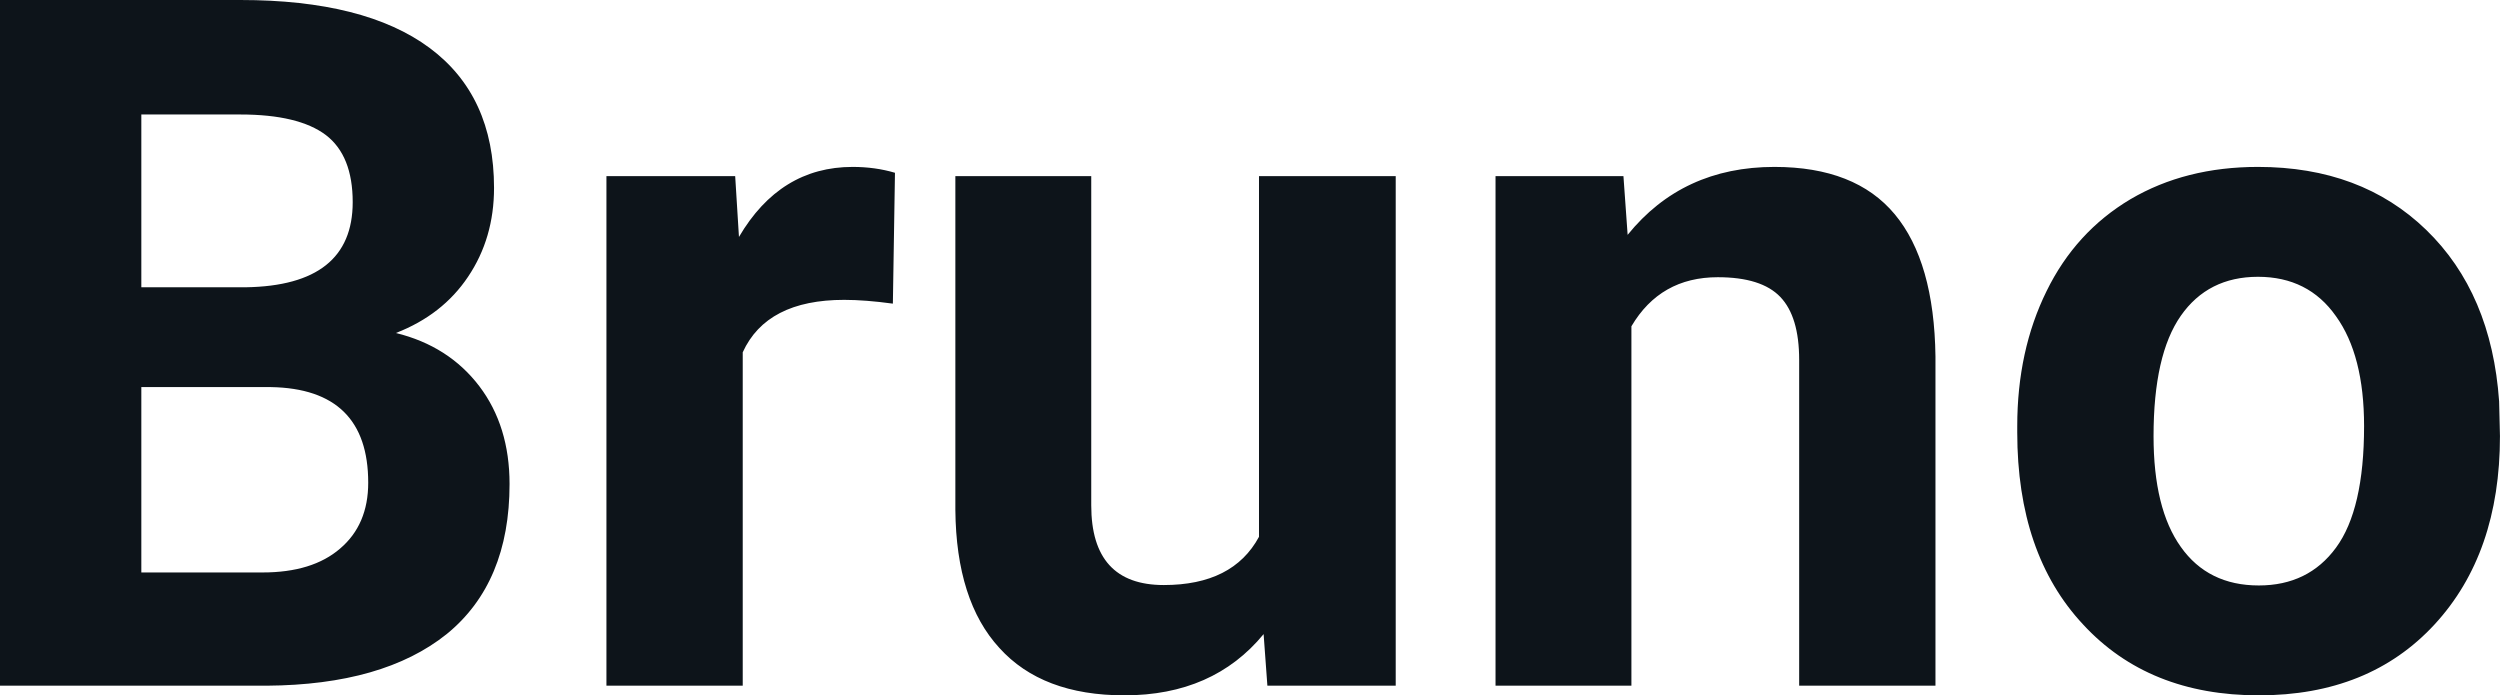
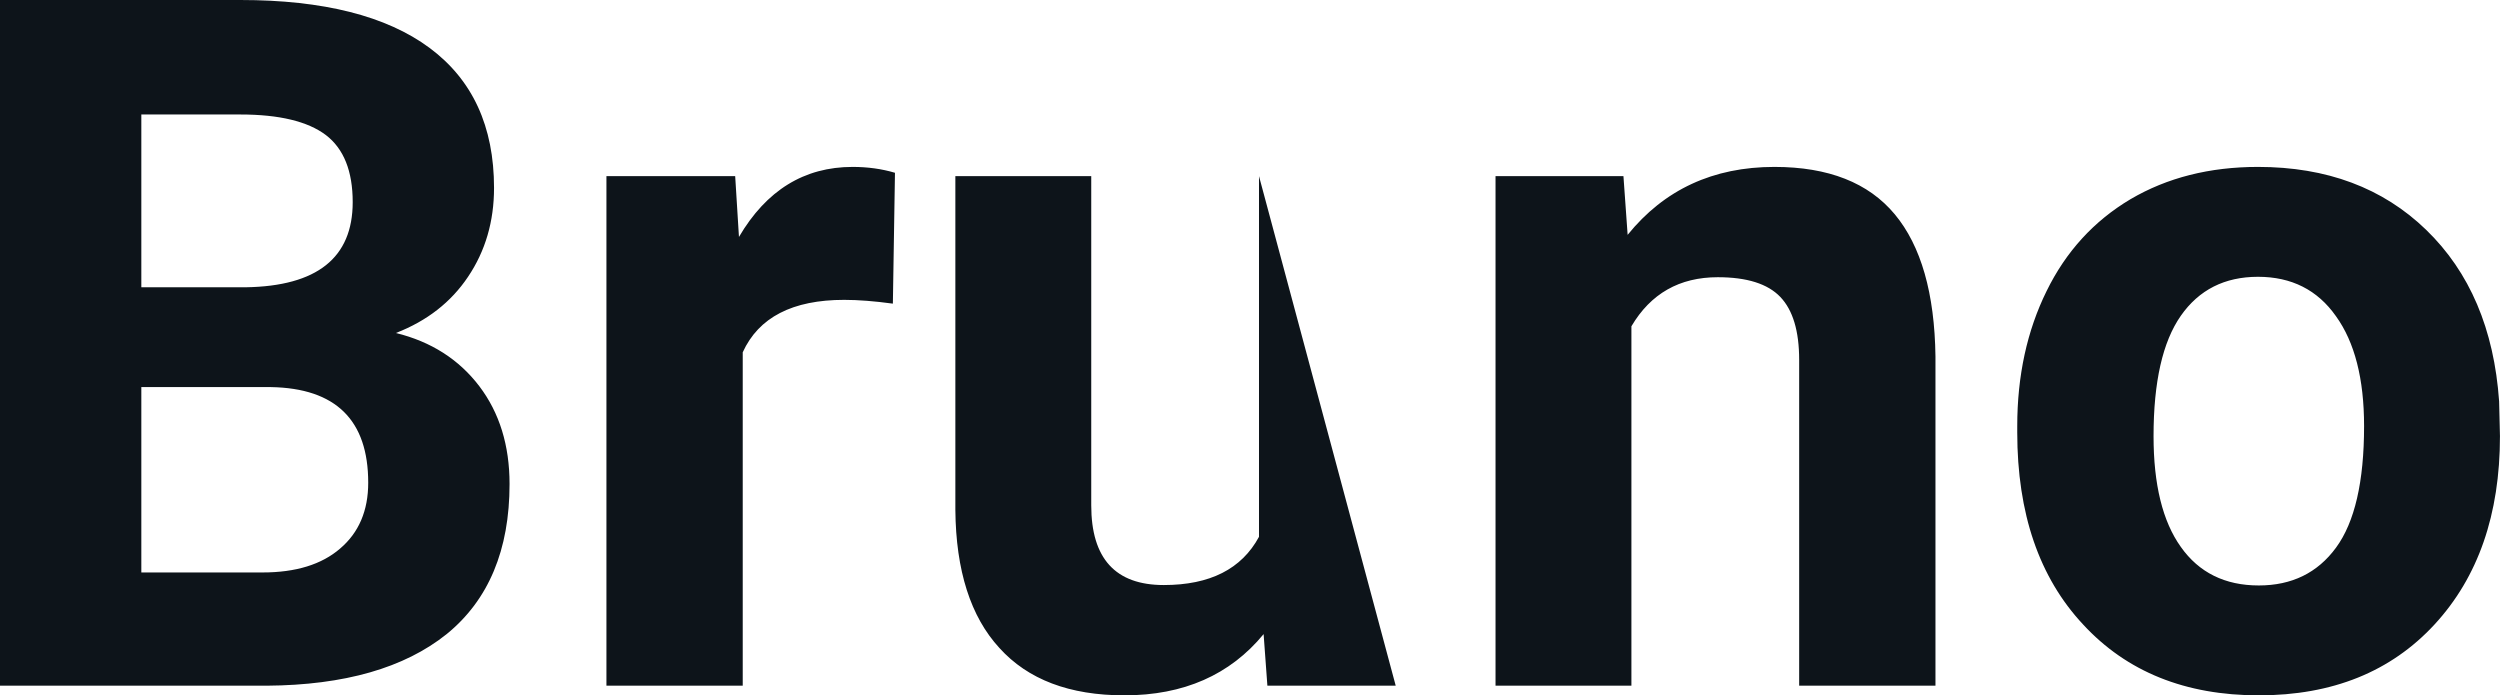
<svg xmlns="http://www.w3.org/2000/svg" fill="#0d141a" viewBox="0 0 59.611 16.576" height="100%" width="100%">
-   <path preserveAspectRatio="none" d="M6.36 16.35L0 16.35L0 0L5.73 0Q8.70 0 10.24 1.14Q11.78 2.28 11.78 4.48L11.78 4.48Q11.78 5.68 11.16 6.60Q10.55 7.51 9.44 7.94L9.44 7.94Q10.70 8.25 11.43 9.21Q12.15 10.16 12.15 11.54L12.15 11.54Q12.15 13.90 10.65 15.12Q9.14 16.33 6.36 16.35L6.36 16.35ZM6.46 9.23L3.37 9.23L3.37 13.65L6.26 13.65Q7.45 13.65 8.11 13.08Q8.78 12.51 8.78 11.51L8.78 11.51Q8.78 9.27 6.46 9.23L6.46 9.23ZM3.37 2.73L3.37 6.85L5.86 6.85Q8.41 6.81 8.41 4.82L8.41 4.82Q8.41 3.71 7.77 3.22Q7.12 2.73 5.73 2.73L5.73 2.73L3.37 2.73ZM21.34 4.12L21.29 7.24Q20.63 7.15 20.13 7.15L20.13 7.15Q18.28 7.15 17.71 8.40L17.71 8.40L17.71 16.35L14.46 16.35L14.46 4.20L17.53 4.20L17.62 5.65Q18.60 3.98 20.33 3.98L20.33 3.98Q20.87 3.98 21.34 4.12L21.34 4.12ZM30.22 16.35L30.13 15.12Q28.93 16.58 26.81 16.58L26.81 16.58Q24.85 16.58 23.83 15.45Q22.80 14.33 22.78 12.16L22.78 12.16L22.78 4.20L26.02 4.20L26.02 12.05Q26.02 13.95 27.75 13.95L27.75 13.95Q29.40 13.95 30.02 12.80L30.02 12.80L30.02 4.20L33.28 4.20L33.28 16.35L30.22 16.35ZM35.66 4.20L38.71 4.20L38.81 5.60Q40.12 3.98 42.31 3.98L42.31 3.98Q44.24 3.98 45.18 5.11Q46.12 6.24 46.15 8.50L46.15 8.50L46.15 16.35L42.90 16.35L42.90 8.58Q42.90 7.55 42.45 7.08Q42.00 6.61 40.96 6.61L40.96 6.61Q39.59 6.61 38.90 7.78L38.90 7.78L38.90 16.35L35.66 16.35L35.66 4.20ZM48.10 10.31L48.10 10.16Q48.10 8.36 48.80 6.94Q49.49 5.53 50.80 4.75Q52.11 3.98 53.84 3.98L53.84 3.98Q56.30 3.98 57.85 5.48Q59.41 6.99 59.59 9.57L59.59 9.57L59.61 10.40Q59.61 13.20 58.05 14.89Q56.49 16.58 53.86 16.58Q51.23 16.58 49.67 14.89Q48.10 13.21 48.10 10.31L48.10 10.31ZM51.35 10.40L51.35 10.40Q51.35 12.13 52.00 13.04Q52.65 13.96 53.86 13.96L53.86 13.96Q55.04 13.96 55.70 13.06Q56.37 12.15 56.37 10.16L56.37 10.16Q56.37 8.47 55.70 7.54Q55.04 6.60 53.84 6.60L53.84 6.60Q52.65 6.60 52.00 7.53Q51.35 8.46 51.35 10.40Z" />
+   <path preserveAspectRatio="none" d="M6.36 16.35L0 16.35L0 0L5.73 0Q8.70 0 10.24 1.14Q11.78 2.28 11.78 4.48L11.78 4.48Q11.78 5.68 11.16 6.60Q10.55 7.51 9.44 7.94L9.44 7.94Q10.70 8.25 11.43 9.21Q12.15 10.16 12.15 11.54L12.15 11.54Q12.15 13.90 10.65 15.12Q9.14 16.33 6.36 16.35L6.36 16.35ZM6.46 9.23L3.37 9.23L3.37 13.65L6.26 13.65Q7.45 13.65 8.11 13.08Q8.78 12.51 8.78 11.51L8.78 11.51Q8.78 9.27 6.46 9.23L6.46 9.23ZM3.37 2.73L3.37 6.85L5.86 6.85Q8.41 6.81 8.41 4.82L8.41 4.82Q8.41 3.71 7.77 3.22Q7.12 2.73 5.73 2.73L5.73 2.73L3.37 2.73ZM21.34 4.12L21.29 7.24Q20.63 7.15 20.13 7.15L20.13 7.15Q18.28 7.15 17.71 8.40L17.71 8.40L17.71 16.35L14.46 16.35L14.46 4.20L17.53 4.20L17.62 5.65Q18.60 3.98 20.33 3.98L20.33 3.98Q20.87 3.98 21.34 4.12L21.34 4.12ZM30.22 16.35L30.13 15.12Q28.93 16.58 26.81 16.58L26.81 16.58Q24.85 16.58 23.83 15.45Q22.80 14.33 22.78 12.16L22.78 12.16L22.78 4.20L26.02 4.20L26.02 12.05Q26.02 13.95 27.75 13.95L27.75 13.95Q29.40 13.95 30.02 12.80L30.02 12.80L30.02 4.20L33.28 16.35L30.22 16.35ZM35.66 4.20L38.71 4.20L38.81 5.60Q40.12 3.98 42.31 3.98L42.31 3.98Q44.24 3.98 45.18 5.11Q46.12 6.24 46.15 8.50L46.15 8.50L46.15 16.35L42.90 16.35L42.90 8.58Q42.90 7.55 42.45 7.08Q42.00 6.61 40.96 6.61L40.96 6.61Q39.59 6.61 38.90 7.78L38.90 7.78L38.90 16.35L35.66 16.35L35.66 4.20ZM48.10 10.31L48.10 10.16Q48.10 8.36 48.80 6.94Q49.49 5.53 50.80 4.75Q52.11 3.98 53.84 3.98L53.84 3.98Q56.30 3.98 57.85 5.48Q59.41 6.99 59.59 9.57L59.59 9.57L59.61 10.40Q59.61 13.20 58.05 14.89Q56.49 16.58 53.86 16.58Q51.23 16.58 49.67 14.89Q48.10 13.21 48.10 10.31L48.10 10.31ZM51.35 10.40L51.35 10.40Q51.35 12.13 52.00 13.04Q52.65 13.96 53.86 13.96L53.86 13.96Q55.04 13.96 55.70 13.06Q56.37 12.15 56.37 10.16L56.37 10.16Q56.37 8.47 55.70 7.54Q55.04 6.60 53.84 6.60L53.84 6.60Q52.65 6.60 52.00 7.53Q51.35 8.46 51.35 10.40Z" />
</svg>